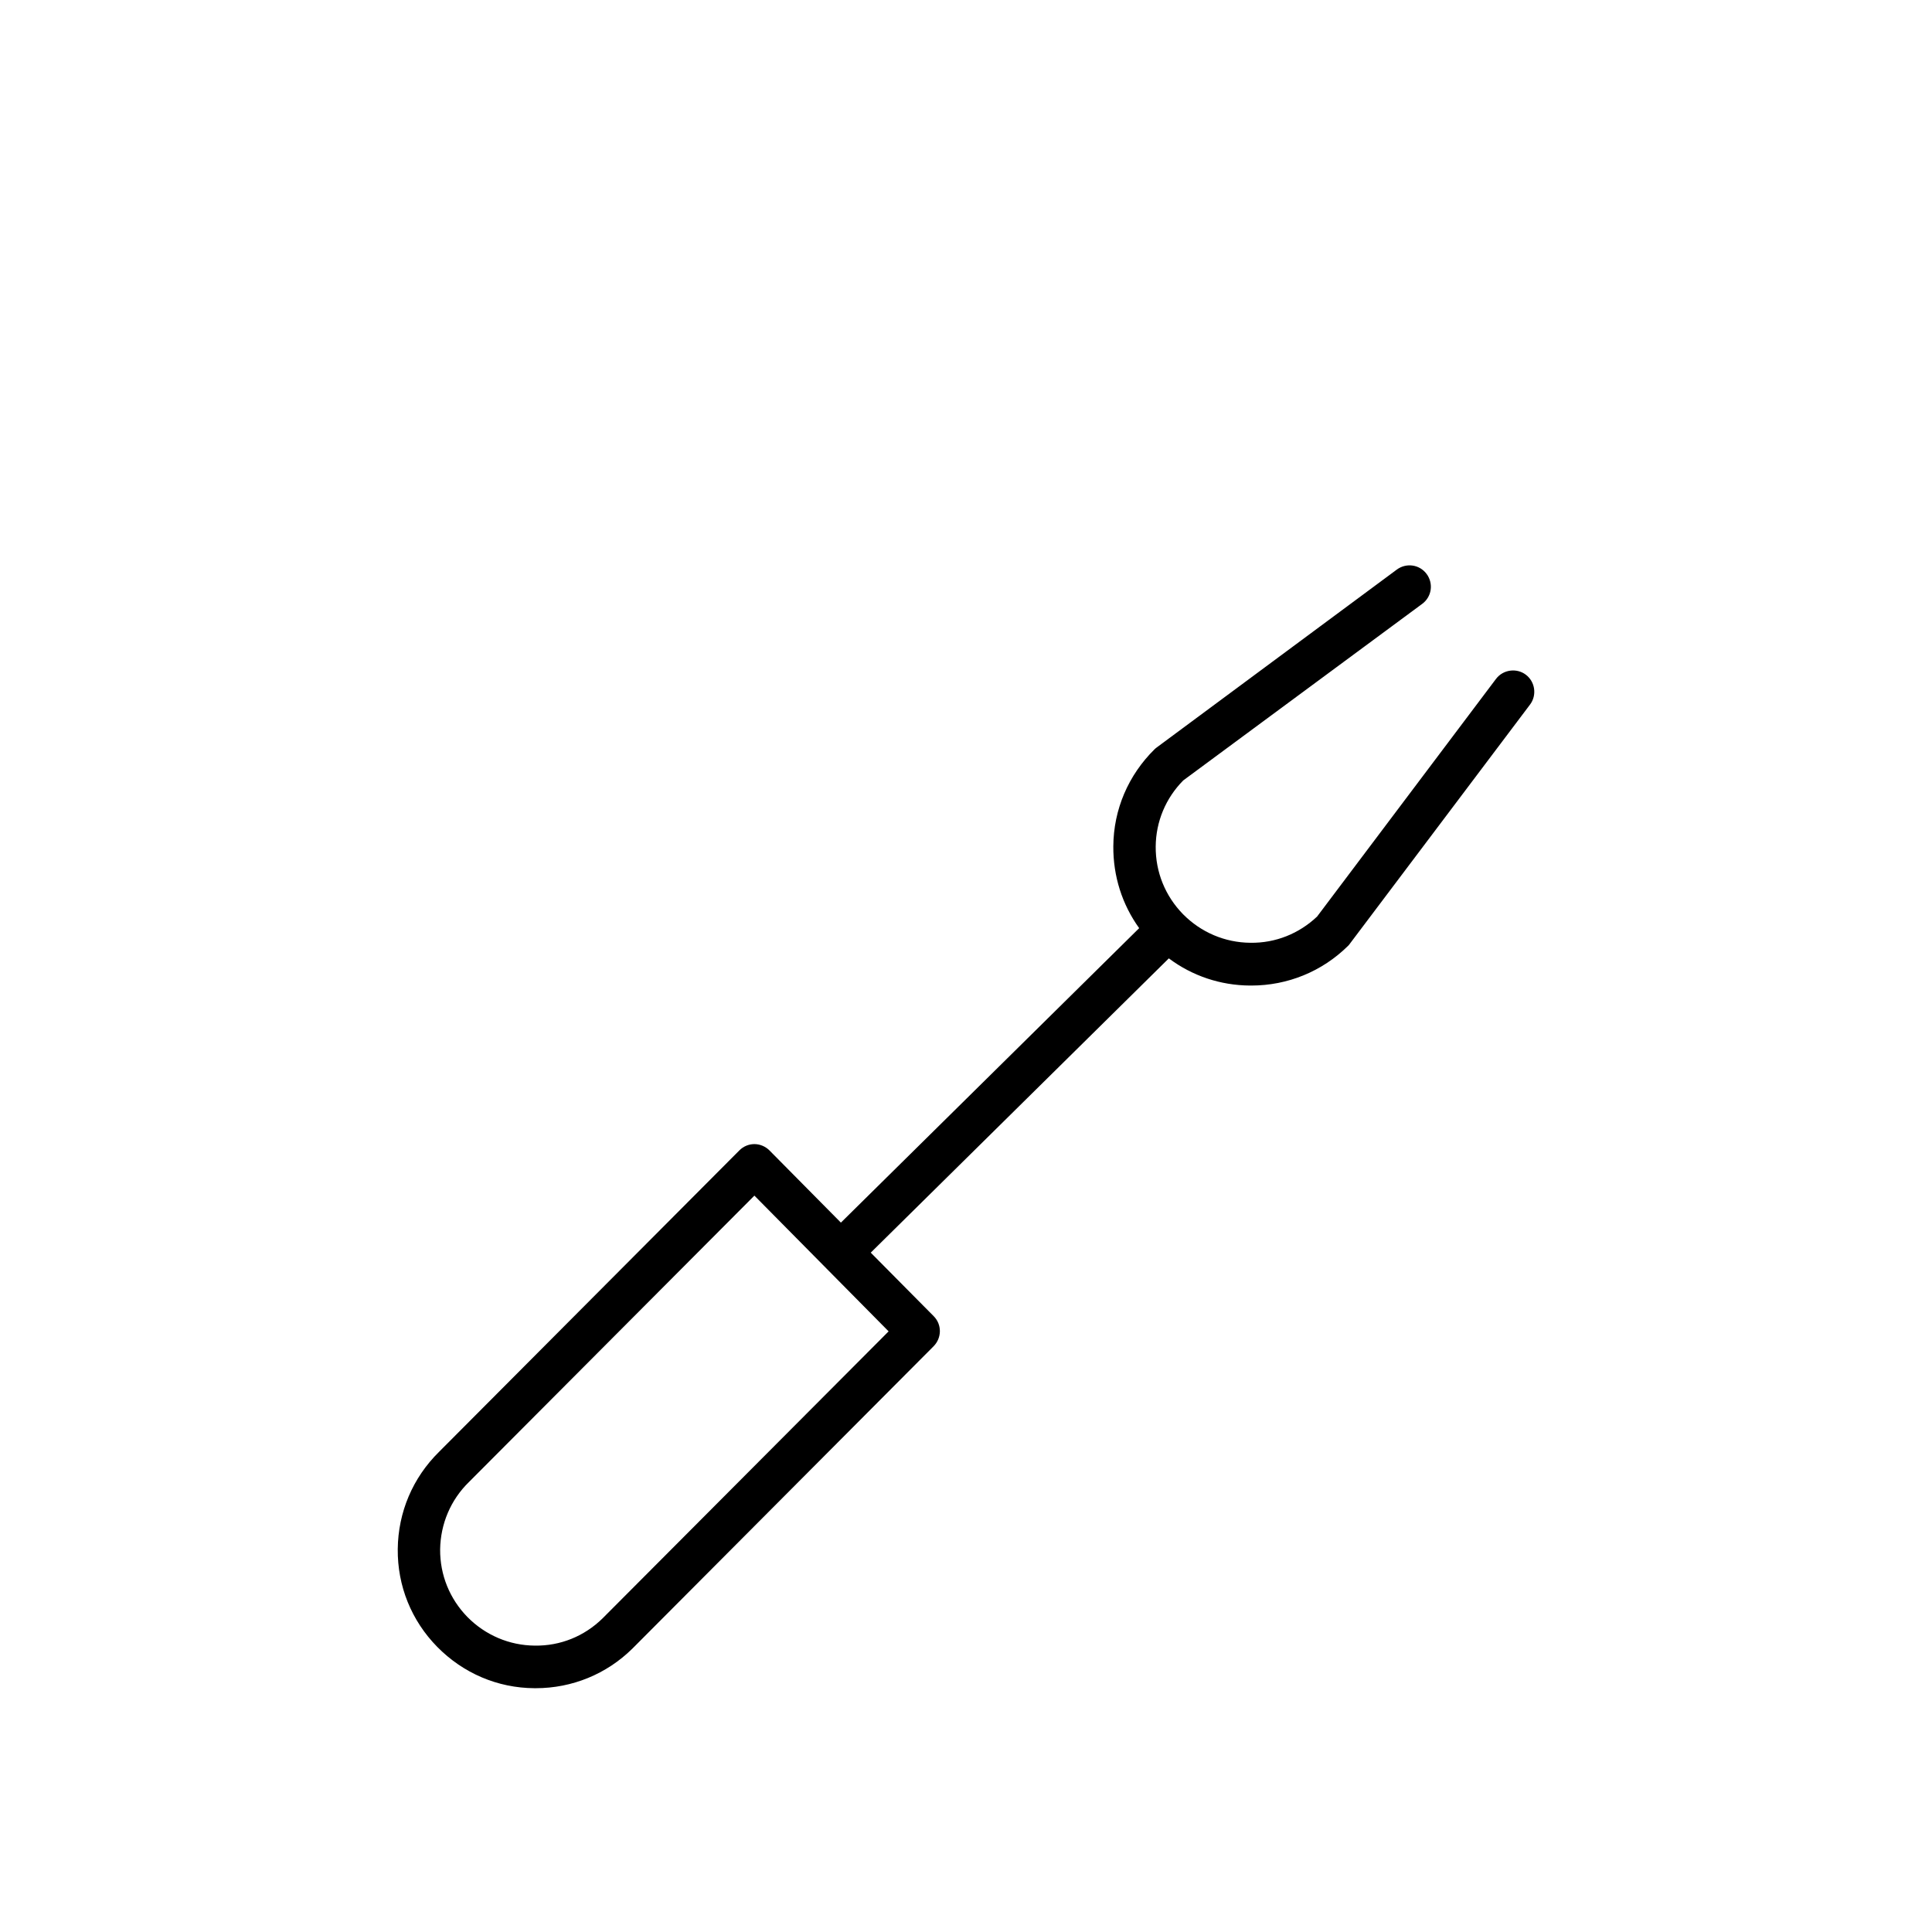
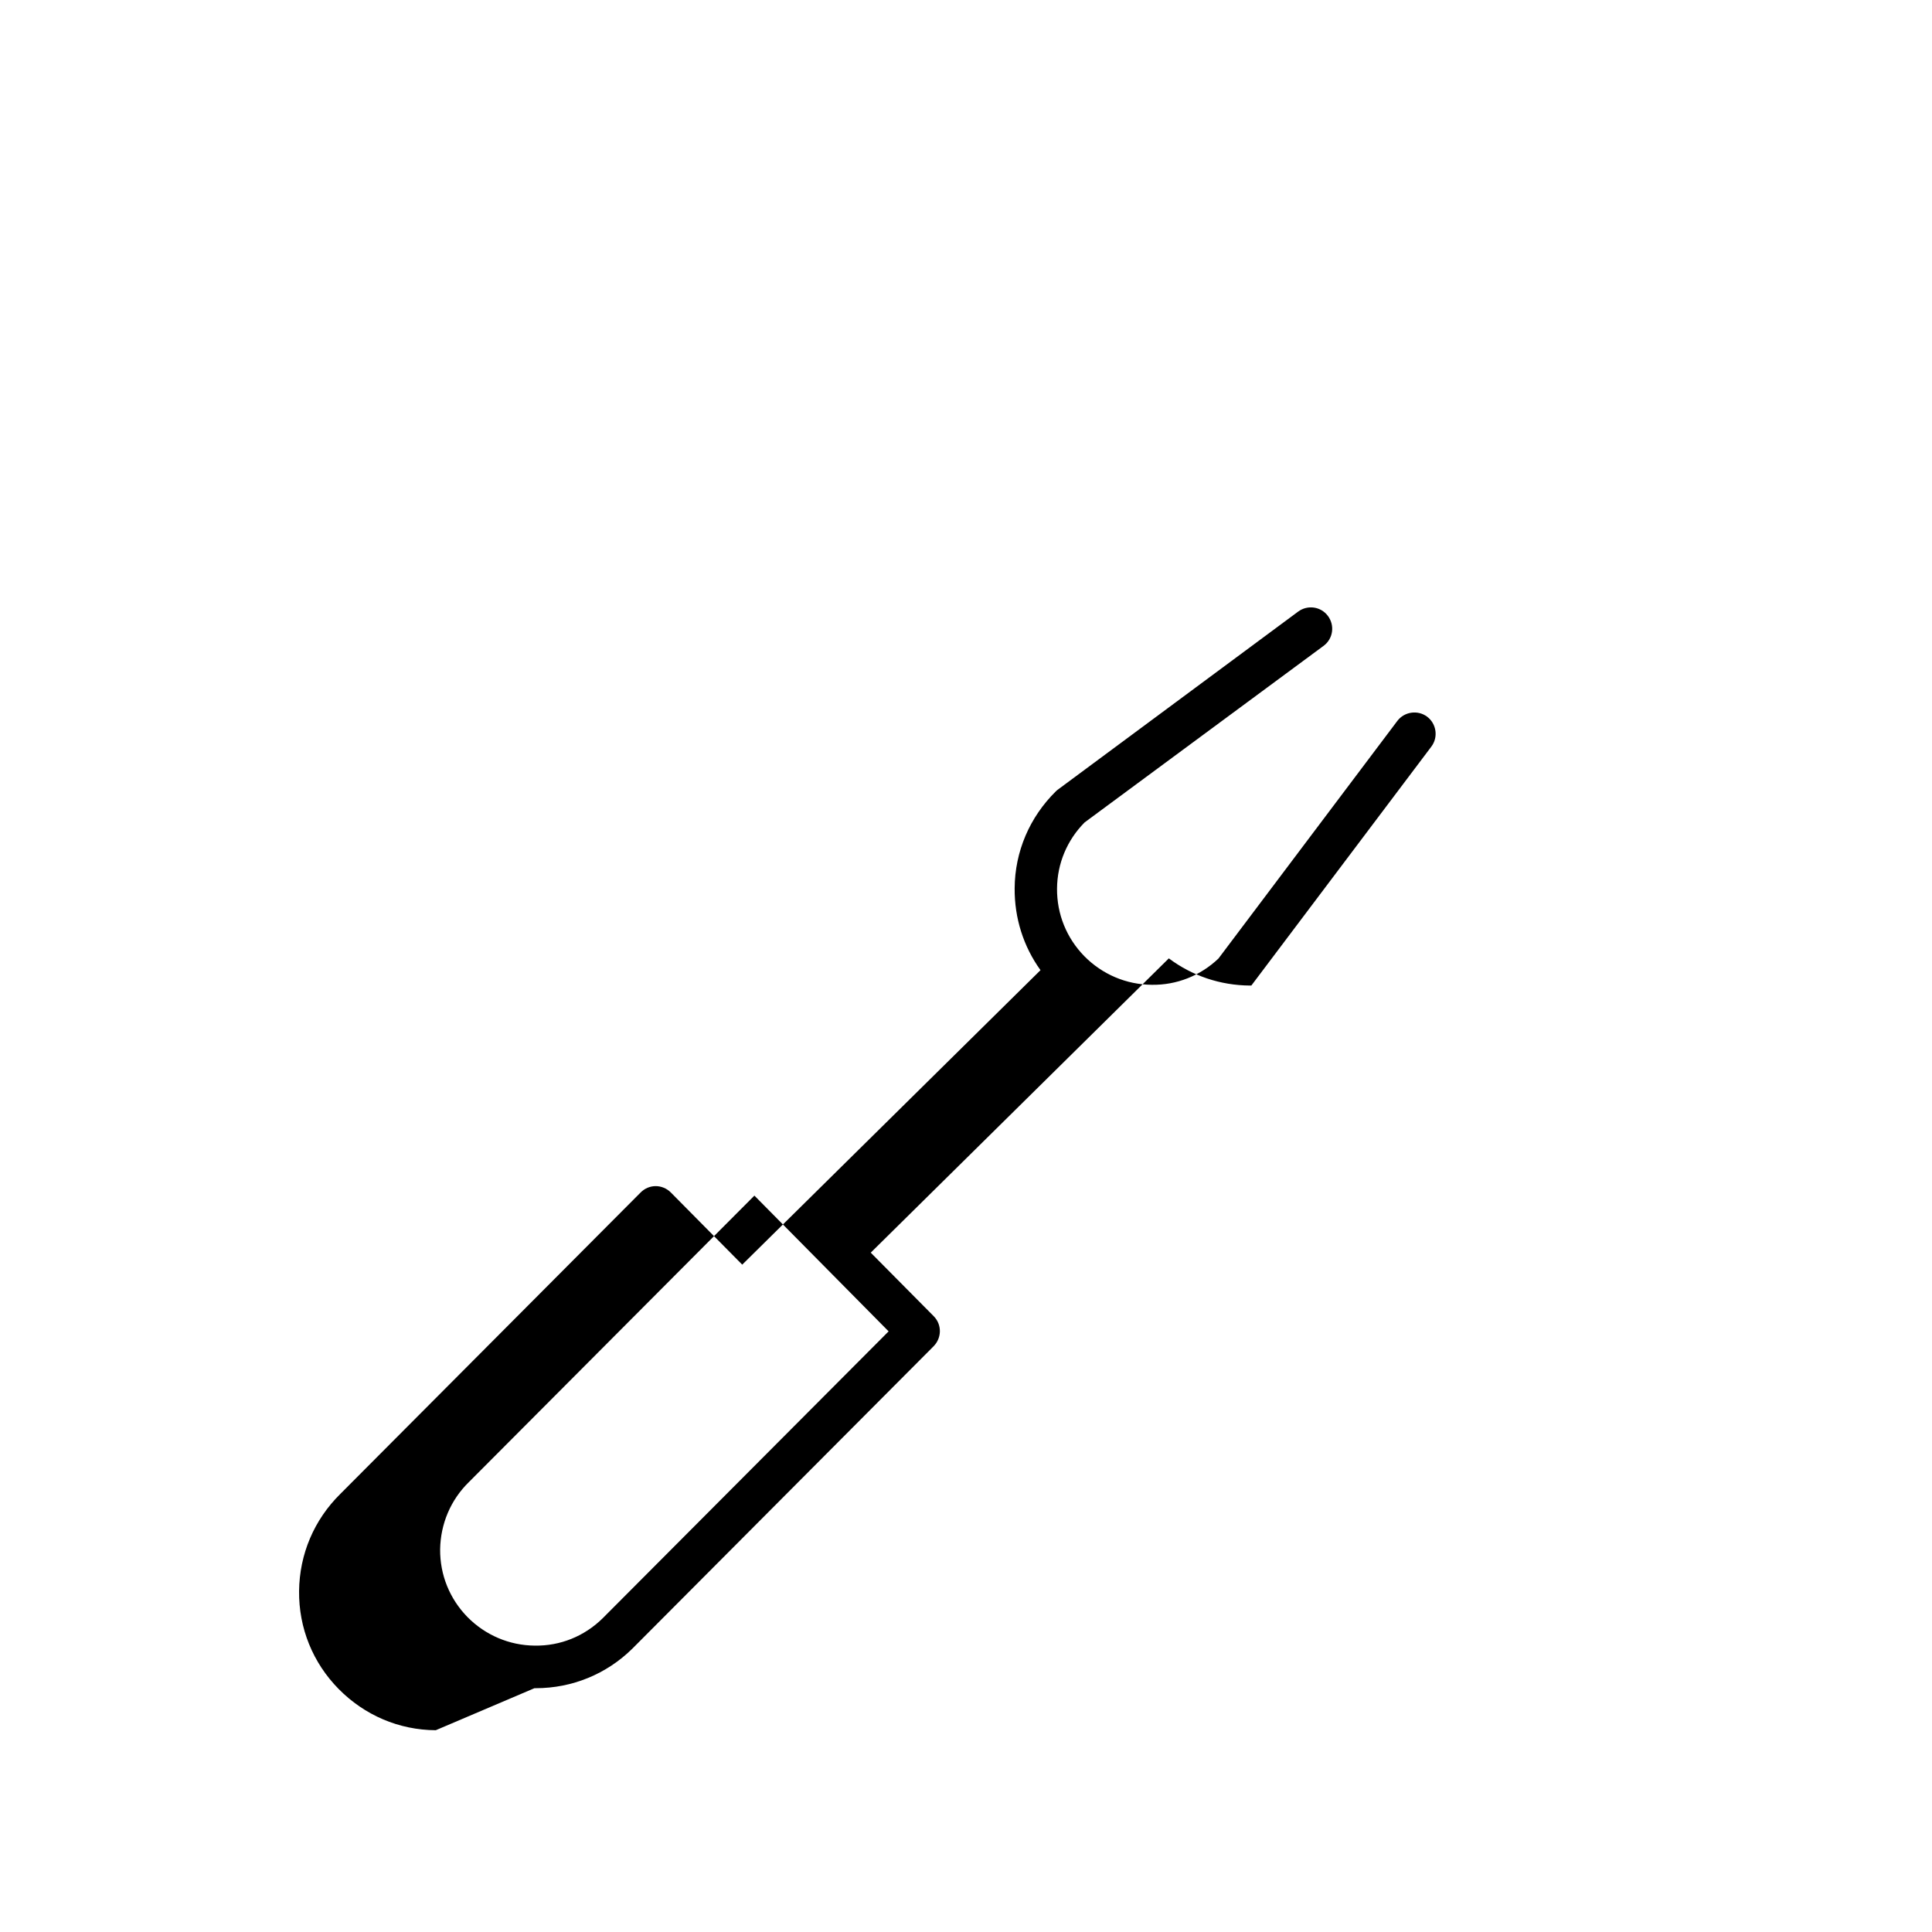
<svg xmlns="http://www.w3.org/2000/svg" fill="#000000" width="800px" height="800px" version="1.1" viewBox="144 144 512 512">
-   <path d="m285.63 591.39h0.352c9.621 0 18.742-3.727 25.594-10.48l0.051-0.051 79.805-80.105c2.168-2.215 2.215-5.742 0-7.961l-16.676-16.828 78.996-77.988c6.195 4.637 13.652 7.152 21.512 7.203h0.352c9.621 0 18.742-3.727 25.594-10.48 0.203-0.203 0.402-0.402 0.555-0.656l47.711-63.328c1.863-2.469 1.359-6.047-1.109-7.91-2.469-1.863-6.047-1.359-7.91 1.109l-47.41 62.977c-4.785 4.535-11.035 7.055-17.684 6.953-6.75-0.051-13.098-2.769-17.836-7.559-4.734-4.836-7.305-11.184-7.254-17.938 0.051-6.648 2.672-12.848 7.305-17.531l63.336-46.797c2.519-1.863 3.023-5.391 1.16-7.91s-5.391-3.023-7.91-1.16l-63.582 47.105c-0.203 0.152-0.402 0.301-0.605 0.504-6.953 6.852-10.883 15.973-10.934 25.746-0.051 7.859 2.316 15.367 6.852 21.664l-79.047 78.039-18.941-19.145c-1.059-1.059-2.519-1.664-3.981-1.664-1.512 0-2.922 0.605-3.981 1.664l-79.602 79.902c-6.953 6.852-10.832 15.973-10.934 25.746-0.102 9.773 3.629 18.992 10.48 25.945 6.852 6.953 15.969 10.883 25.742 10.934zm-17.379-54.613s0.047 0 0 0l75.672-75.926 35.57 35.973-75.824 76.078c-4.836 4.734-11.184 7.305-17.938 7.203-6.75-0.051-13.098-2.769-17.836-7.559-4.734-4.836-7.305-11.184-7.254-17.938 0.102-6.746 2.769-13.094 7.609-17.832z" />
+   <path d="m285.63 591.39h0.352c9.621 0 18.742-3.727 25.594-10.48l0.051-0.051 79.805-80.105c2.168-2.215 2.215-5.742 0-7.961l-16.676-16.828 78.996-77.988c6.195 4.637 13.652 7.152 21.512 7.203h0.352l47.711-63.328c1.863-2.469 1.359-6.047-1.109-7.91-2.469-1.863-6.047-1.359-7.91 1.109l-47.41 62.977c-4.785 4.535-11.035 7.055-17.684 6.953-6.75-0.051-13.098-2.769-17.836-7.559-4.734-4.836-7.305-11.184-7.254-17.938 0.051-6.648 2.672-12.848 7.305-17.531l63.336-46.797c2.519-1.863 3.023-5.391 1.16-7.91s-5.391-3.023-7.91-1.16l-63.582 47.105c-0.203 0.152-0.402 0.301-0.605 0.504-6.953 6.852-10.883 15.973-10.934 25.746-0.051 7.859 2.316 15.367 6.852 21.664l-79.047 78.039-18.941-19.145c-1.059-1.059-2.519-1.664-3.981-1.664-1.512 0-2.922 0.605-3.981 1.664l-79.602 79.902c-6.953 6.852-10.832 15.973-10.934 25.746-0.102 9.773 3.629 18.992 10.48 25.945 6.852 6.953 15.969 10.883 25.742 10.934zm-17.379-54.613s0.047 0 0 0l75.672-75.926 35.57 35.973-75.824 76.078c-4.836 4.734-11.184 7.305-17.938 7.203-6.75-0.051-13.098-2.769-17.836-7.559-4.734-4.836-7.305-11.184-7.254-17.938 0.102-6.746 2.769-13.094 7.609-17.832z" />
</svg>